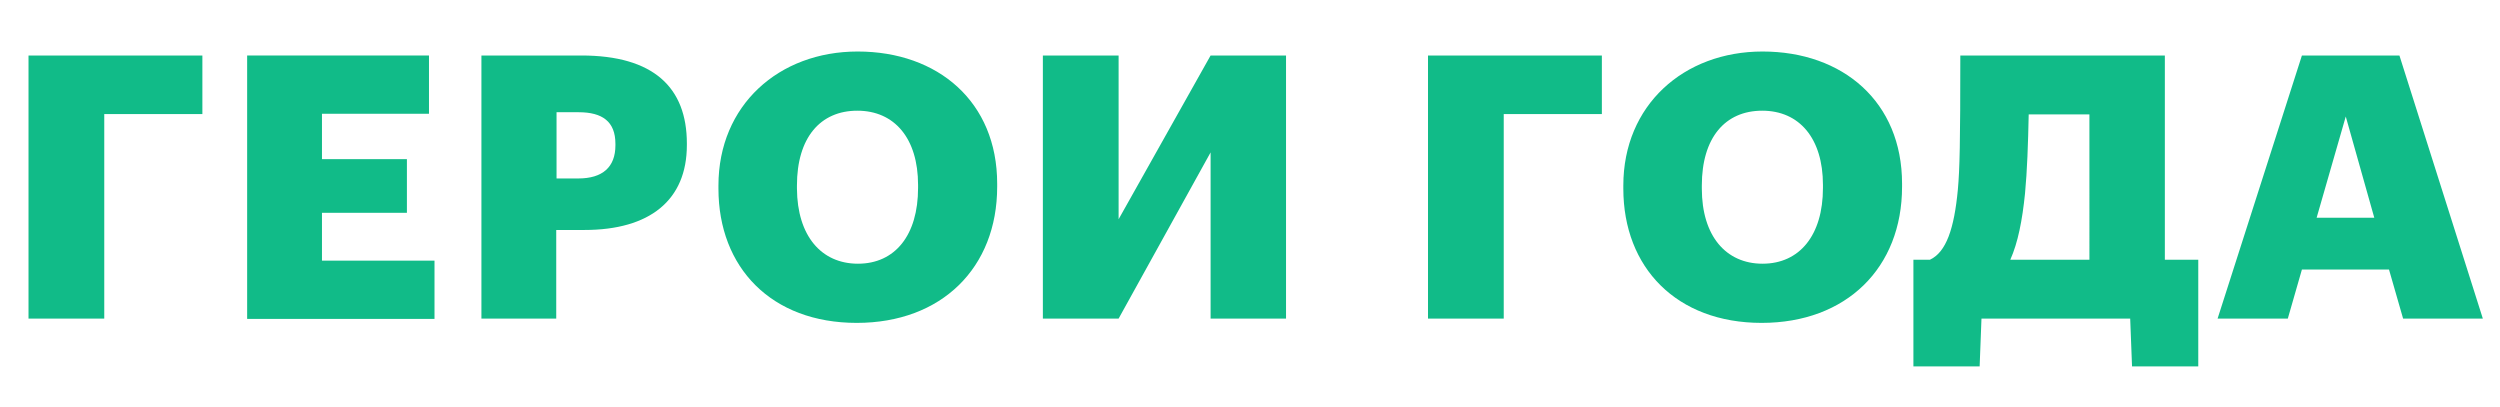
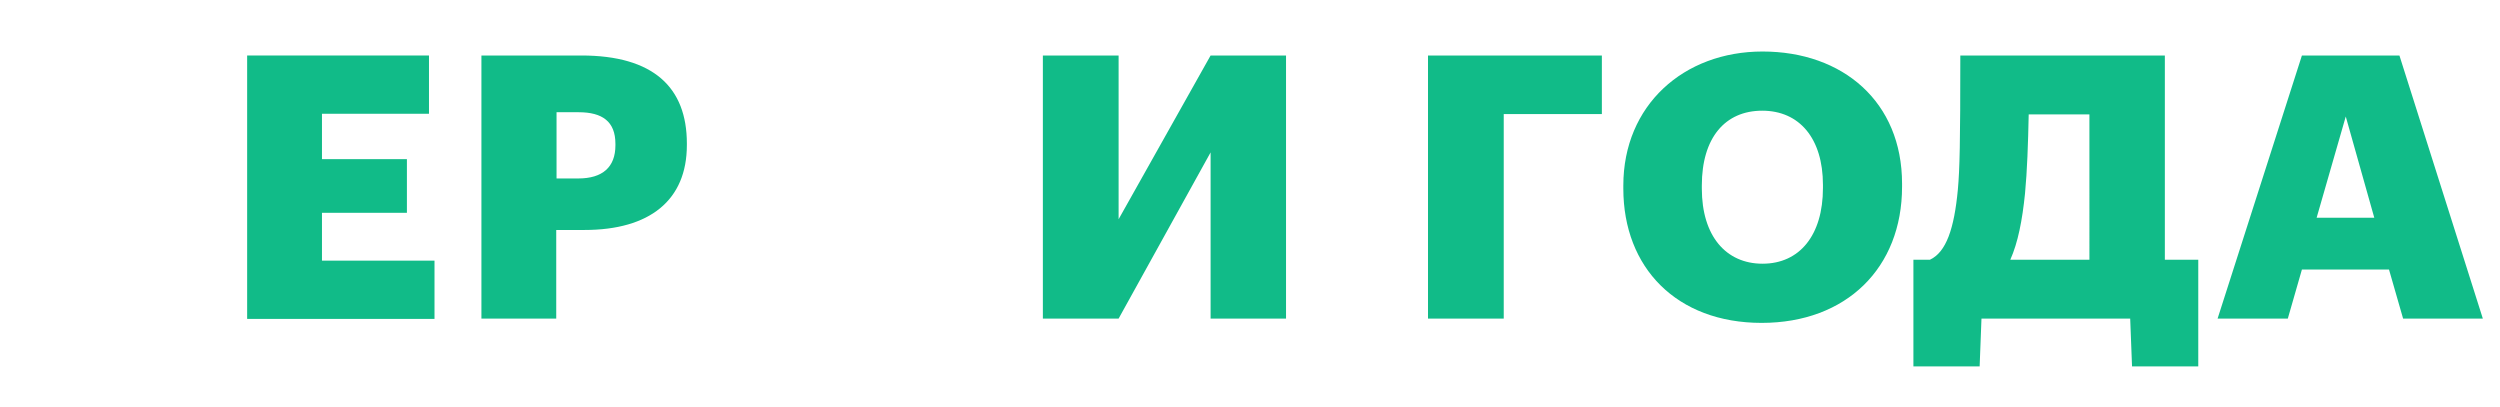
<svg xmlns="http://www.w3.org/2000/svg" id="Слой_1" x="0px" y="0px" width="815.3px" height="132.7px" viewBox="0 0 815.3 132.7" style="enable-background:new 0 0 815.3 132.7;" xml:space="preserve">
  <style type="text/css"> .st0{fill:#11BB88;} </style>
  <g>
-     <path class="st0" d="M9.3,18.1H66v19.1H34v66.7H9.3V18.1z" />
    <path class="st0" d="M80.6,18.1h59.3v19H105v14.8h27.7v17.5H105v15.6h36.7v19H80.6V18.1z" />
    <path class="st0" d="M157,18.1h32.6c23.5,0,34.4,10.4,34.4,28.7v0.5c0,18-12.1,27.7-33.4,27.7h-9.2v28.9H157V18.1z M188.6,58.2 c7.9,0,12.1-3.7,12.1-10.8v-0.5c0-7.3-4.3-10.3-12-10.3h-7.2v21.6H188.6z" />
-     <path class="st0" d="M234.3,61.5v-1c0-26.2,19.7-43.7,45.4-43.7c26.2,0,45.5,16.4,45.5,43.1v1c0,26.4-18.1,44.4-45.8,44.4 C251.6,105.3,234.3,87.3,234.3,61.5z M299.4,61.3v-1c0-15.2-7.7-24.2-19.8-24.2c-12.1,0-19.7,8.8-19.7,24.4v1 C260,77,267.9,86,279.8,86C291.9,86,299.4,76.7,299.4,61.3z" />
    <path class="st0" d="M340.1,103.9V18.1h24.7v53.4l30-53.4h24.6v85.8h-24.6V49.7l-30,54.2H340.1z" />
    <path class="st0" d="M465.6,18.1h56.8v19.1h-32v66.7h-24.7V18.1z" />
    <path class="st0" d="M529.4,61.5v-1c0-26.2,19.7-43.7,45.4-43.7c26.2,0,45.5,16.4,45.5,43.1v1c0,26.4-18.1,44.4-45.8,44.4 S529.4,87.3,529.4,61.5z M594.5,61.3v-1c0-15.2-7.7-24.2-19.8-24.2S555,44.9,555,60.5v1C555,77,562.9,86,574.8,86 C586.9,86,594.5,76.7,594.5,61.3z" />
    <path class="st0" d="M645.6,119.5H624V84.7h5.4c5.3-2.5,7.9-10.1,9.1-22.9c0.6-6.7,0.8-15,0.8-43.7H706v66.6h10.9v34.8h-21.6 l-0.6-15.6h-48.5L645.6,119.5z M655.6,84.7h25.8V37.3h-19.8c-0.2,9.7-0.5,18.4-1.2,25.8C659.5,71.9,658.1,79.1,655.6,84.7z" />
    <path class="st0" d="M750.7,18.1h31.8l27.2,85.8h-26l-4.6-16h-28.4l-4.6,16h-22.9L750.7,18.1z M755.5,71h18.8L765,38L755.5,71z" />
  </g>
  <g> </g>
  <g> </g>
  <g> </g>
  <g> </g>
  <g> </g>
  <g> </g>
  <g> </g>
  <g> </g>
  <g> </g>
  <g> </g>
  <g> </g>
  <g> </g>
  <g> </g>
  <g> </g>
  <g> </g>
</svg>